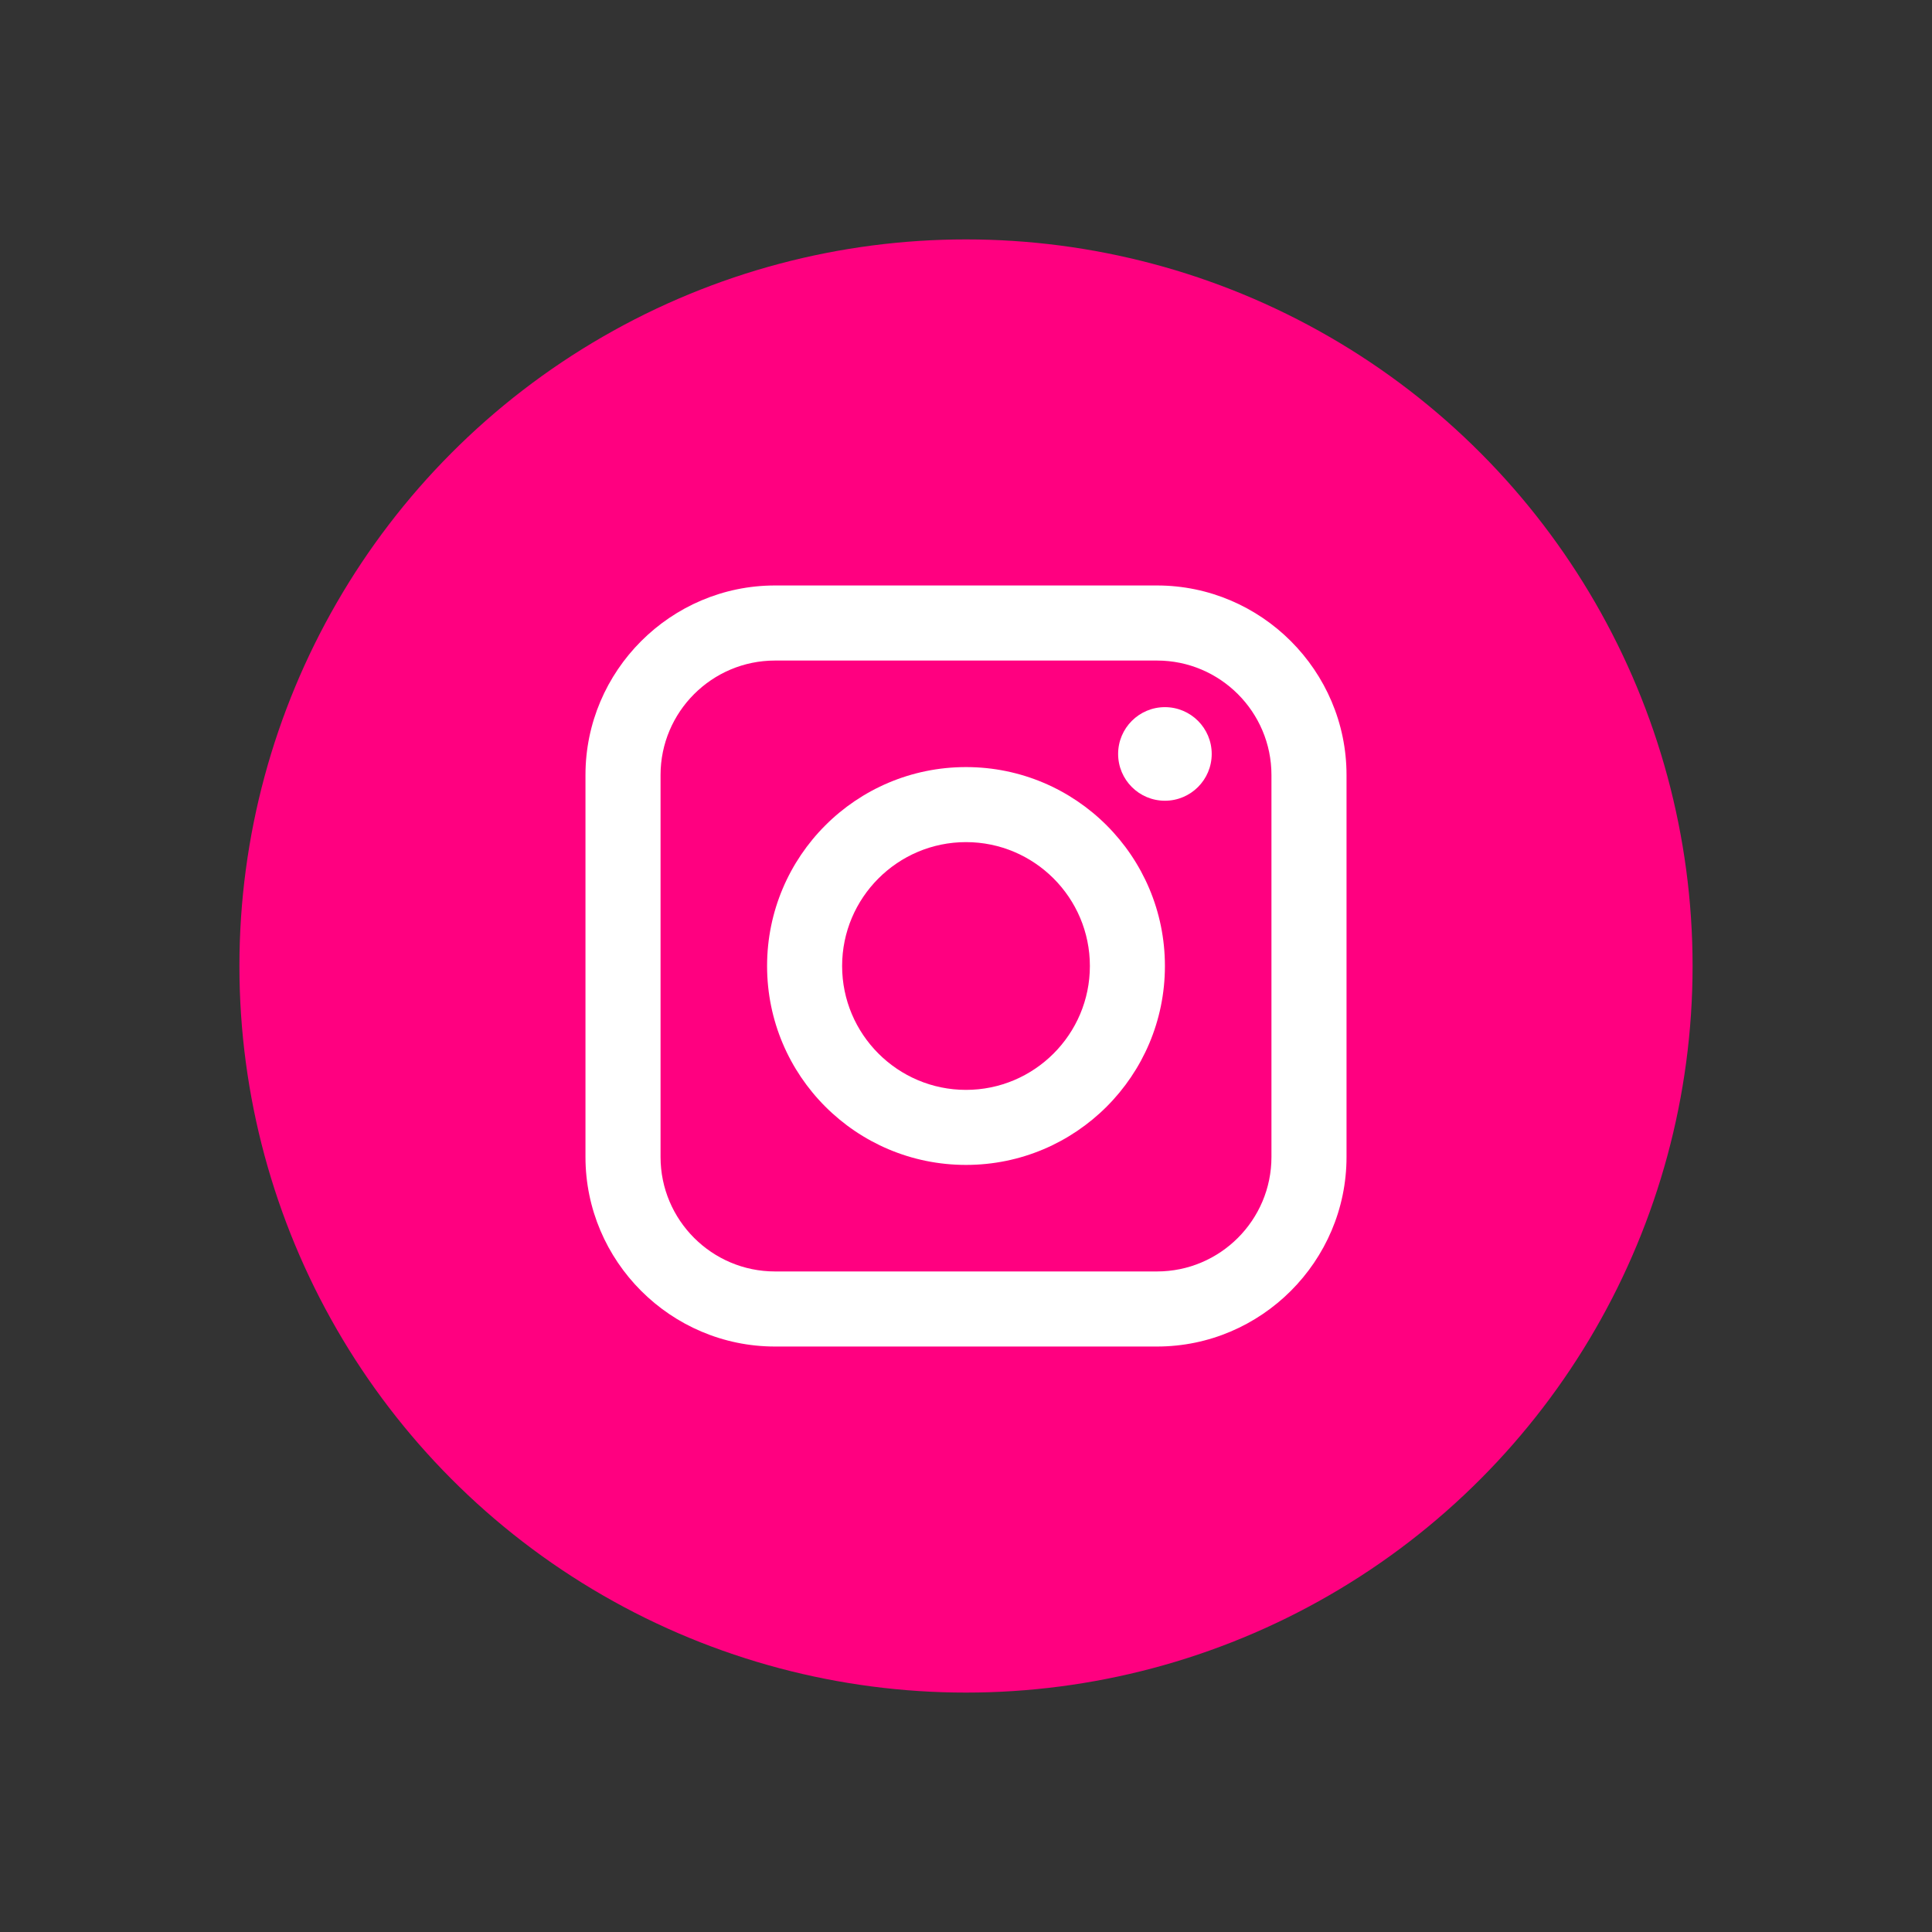
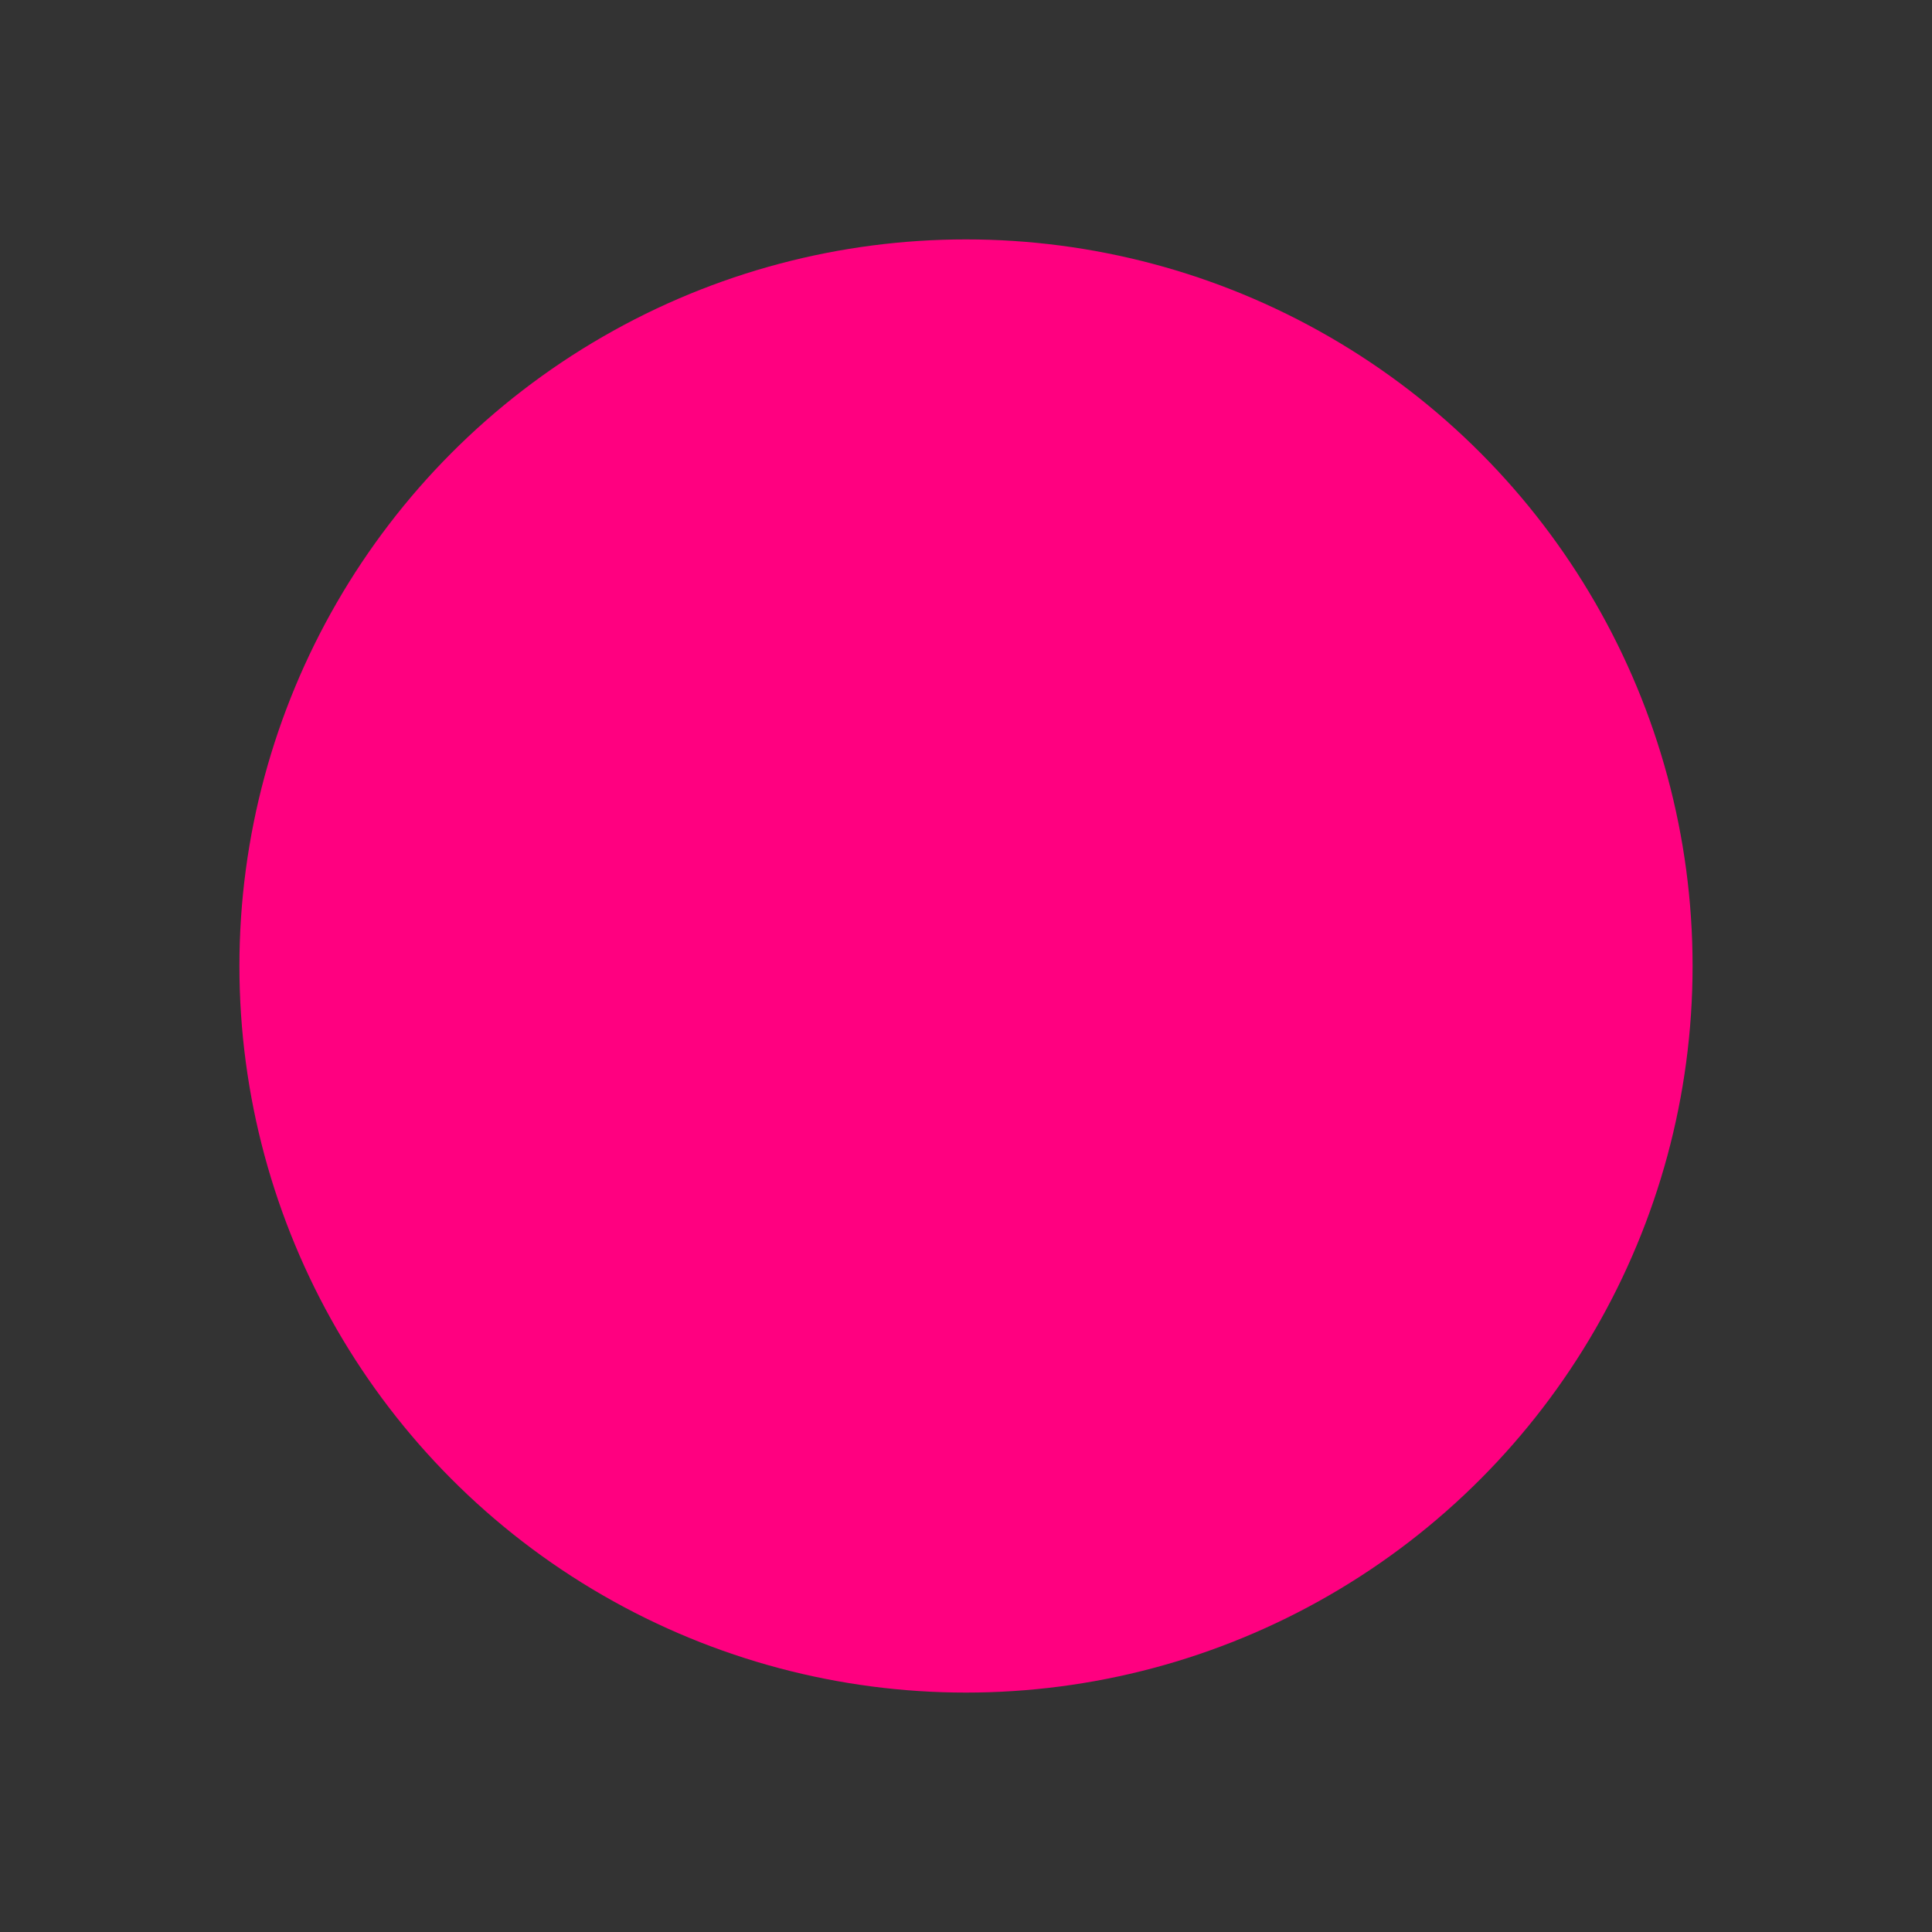
<svg xmlns="http://www.w3.org/2000/svg" id="Layer_1" version="1.1" viewBox="0 0 500 500">
  <rect x="0" y="0" width="500" height="500" fill="#333333" stroke="none" />
  <defs>
    <style>
      .st0 {
        fill: #ff0080;
      }

      .st1 {
        fill: #fff;
      }
    </style>
  </defs>
  <circle class="st0" cx="250" cy="250" r="188.04" />
  <g>
-     <path class="st1" d="M299.43,170.95c16.33,0,29.62,13.29,29.62,29.62v98.86c0,16.33-13.29,29.62-29.62,29.62h-98.86c-16.33,0-29.62-13.29-29.62-29.62v-98.86c0-16.33,13.29-29.62,29.62-29.62h98.86M299.43,151.52h-98.86c-26.98,0-49.05,22.07-49.05,49.05v98.86c0,26.98,22.07,49.05,49.05,49.05h98.86c26.98,0,49.05-22.07,49.05-49.05v-98.86c0-26.98-22.07-49.05-49.05-49.05h0Z" />
-     <path class="st1" d="M250,217.94c17.68,0,32.06,14.38,32.06,32.06s-14.38,32.06-32.06,32.06-32.06-14.38-32.06-32.06,14.38-32.06,32.06-32.06M250,198.52c-28.43,0-51.48,23.05-51.48,51.48s23.05,51.48,51.48,51.48,51.48-23.05,51.48-51.48-23.05-51.48-51.48-51.48h0Z" />
-     <circle class="st1" cx="301.48" cy="195.12" r="12.11" />
-   </g>
+     </g>
</svg>